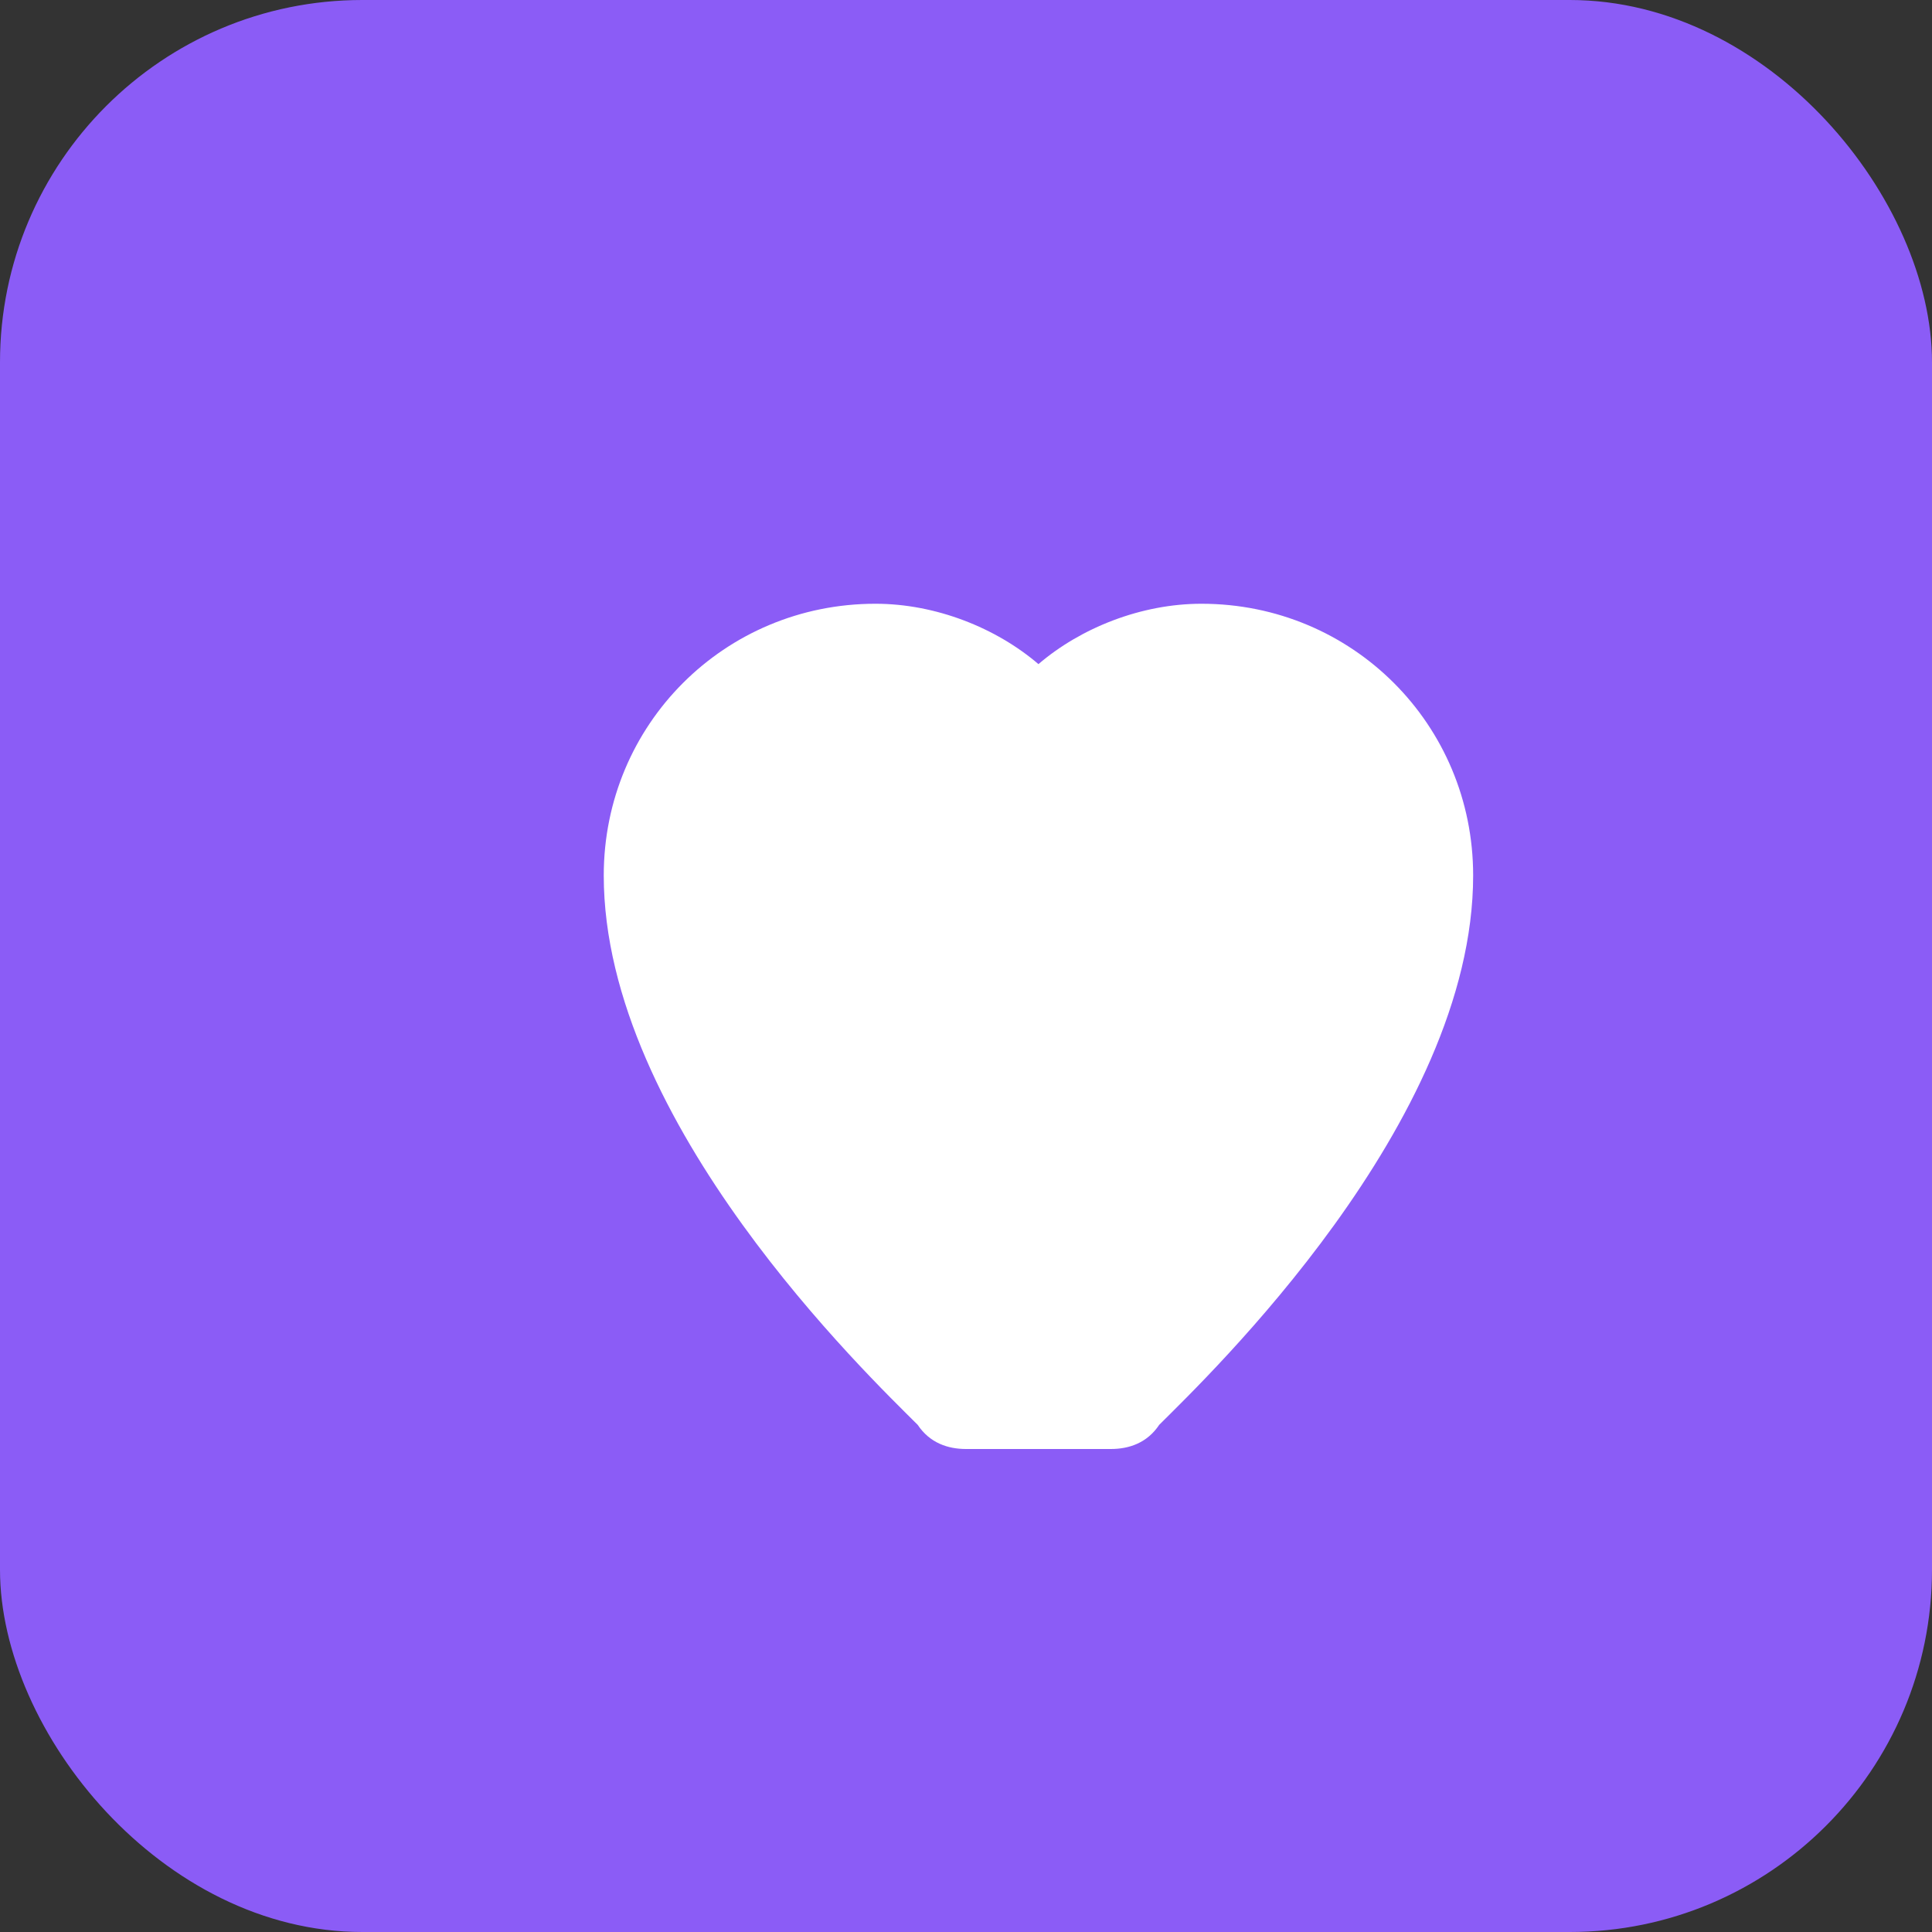
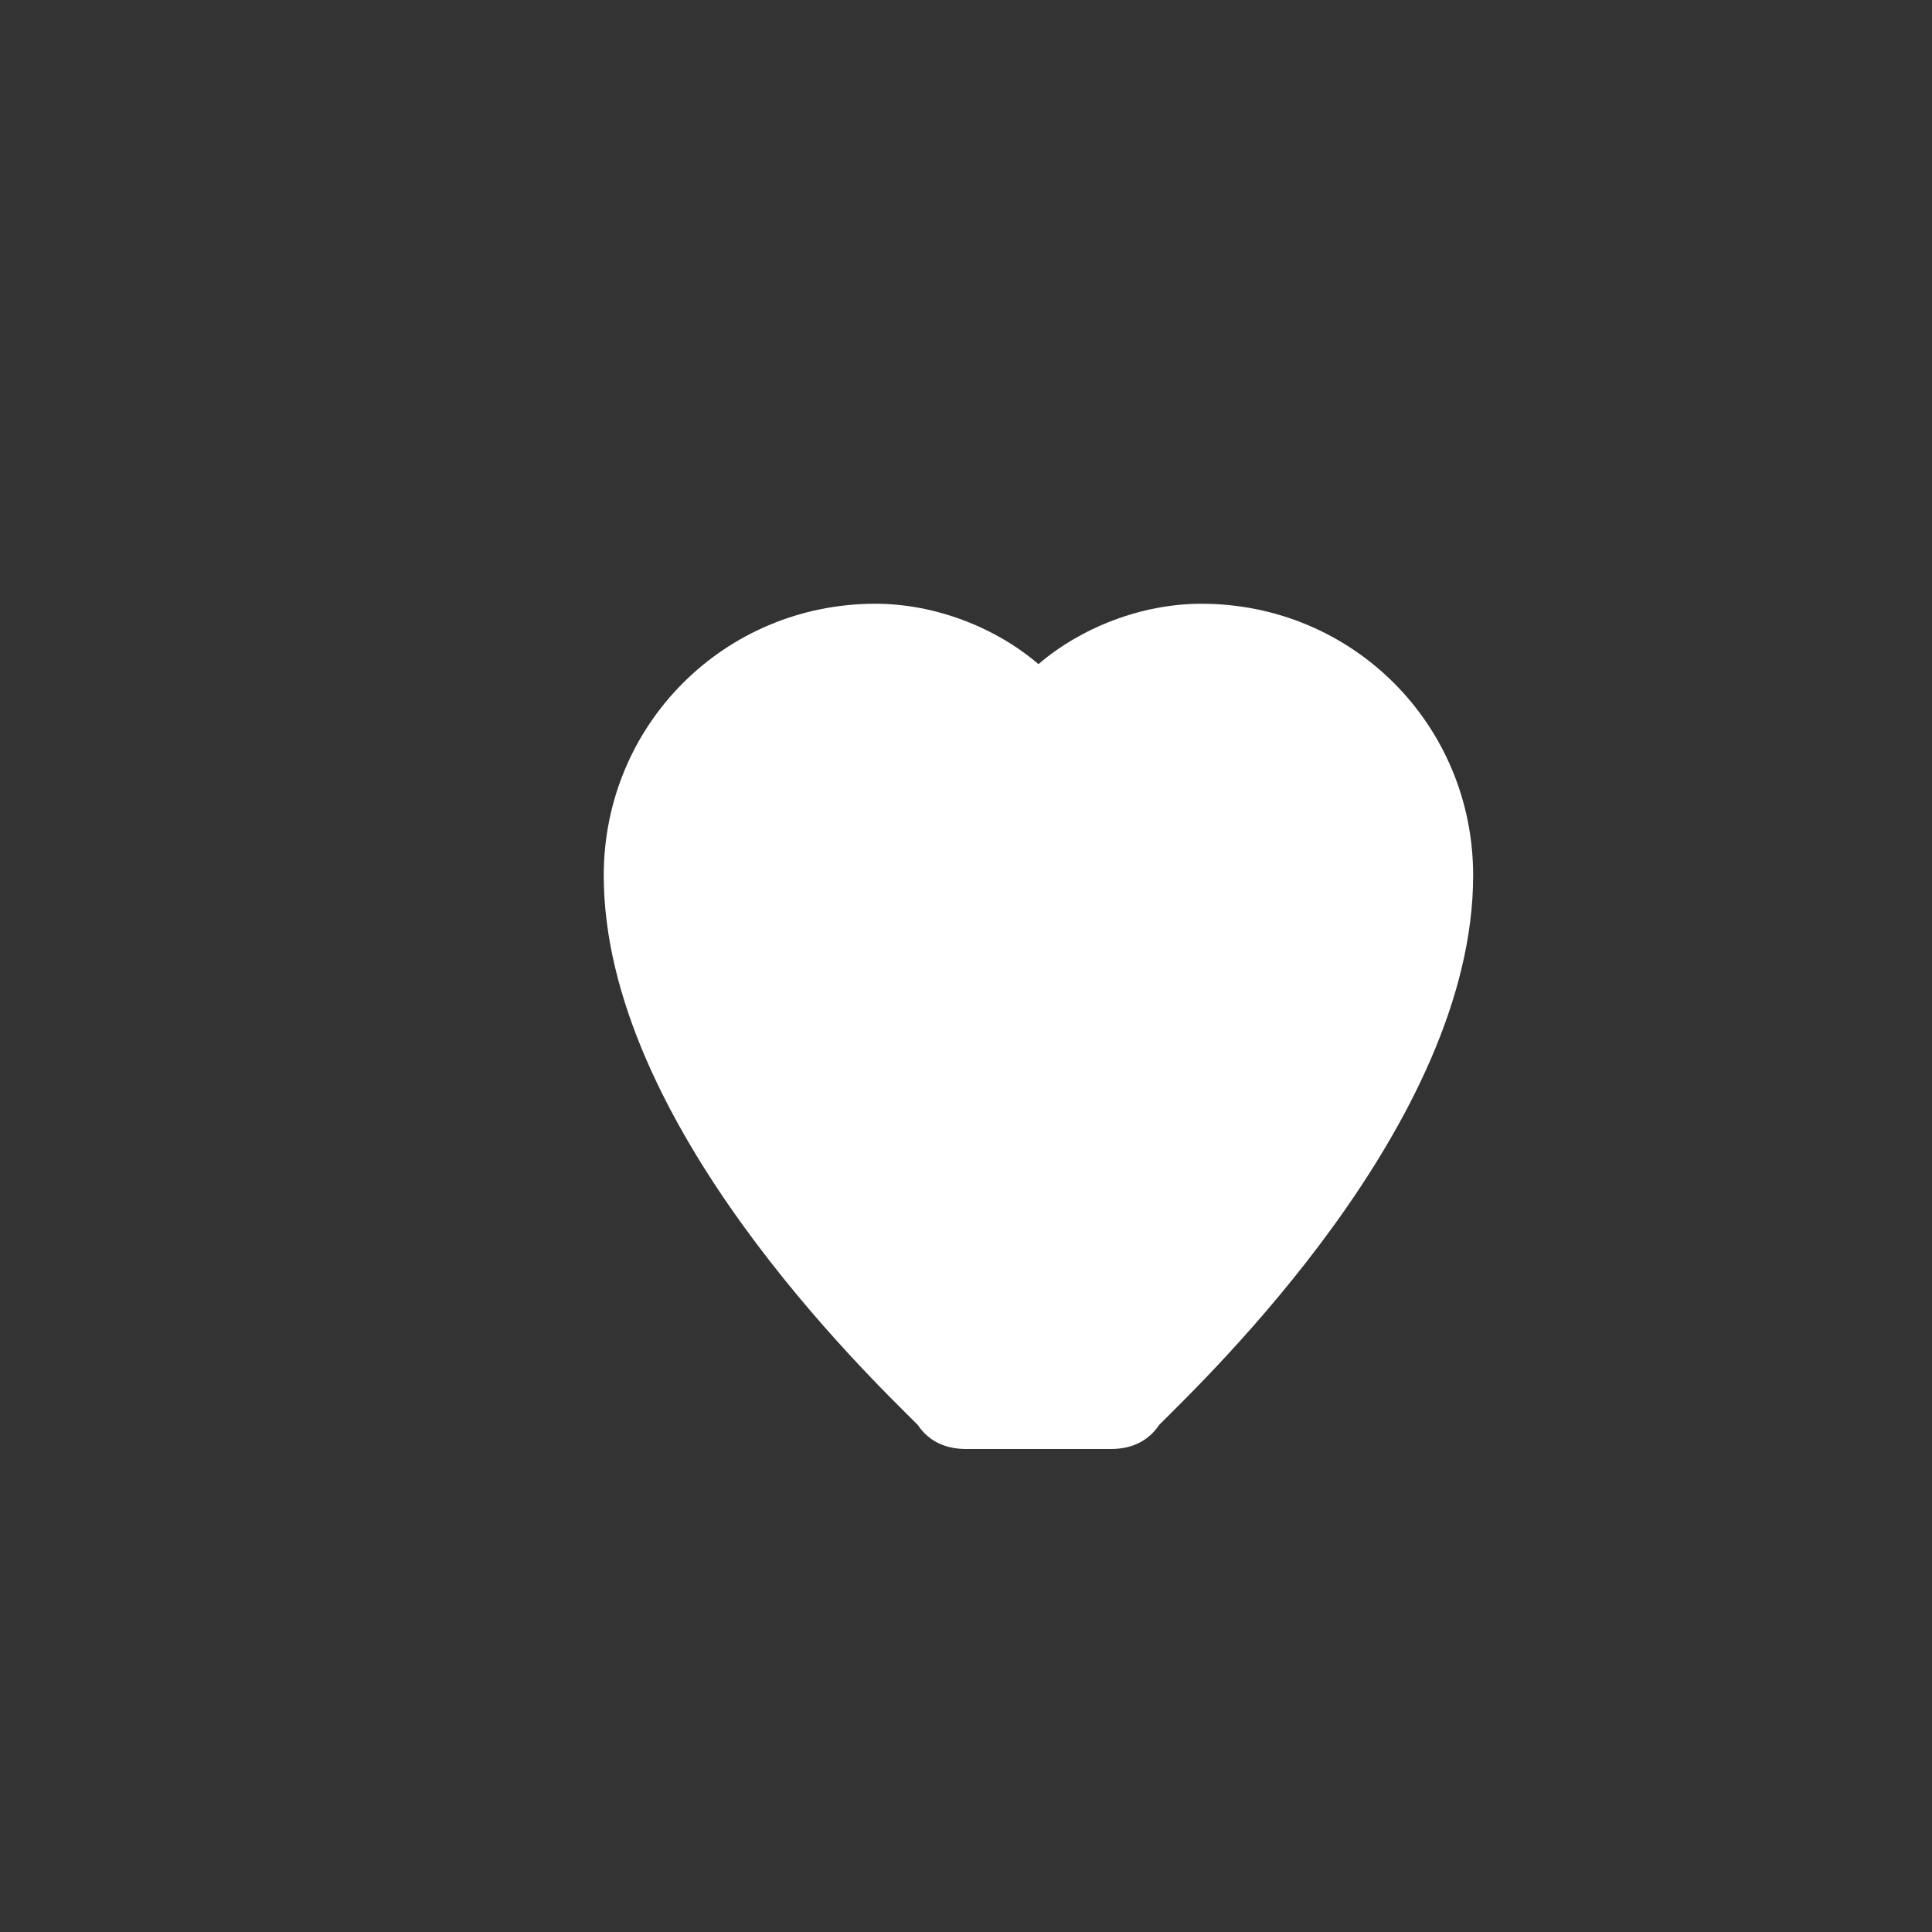
<svg xmlns="http://www.w3.org/2000/svg" width="32" height="32" viewBox="0 0 32 32">
  <rect x="0" y="0" width="32" height="32" fill="#333333" stroke="none" />
-   <rect width="32" height="32" fill="#8B5CF6" rx="6" />
  <path d="M16 24c-.3 0-.6-.1-.8-.4C14.4 22.8 10 18.6 10 14.5c0-2.5 2-4.5 4.5-4.5 1 0 2 .4 2.7 1 .7-.6 1.7-1 2.7-1 2.5 0 4.5 2 4.5 4.5 0 4.1-4.4 8.3-5.2 9.1-.2.3-.5.4-.8.4h-1.4z" fill="white" />
</svg>